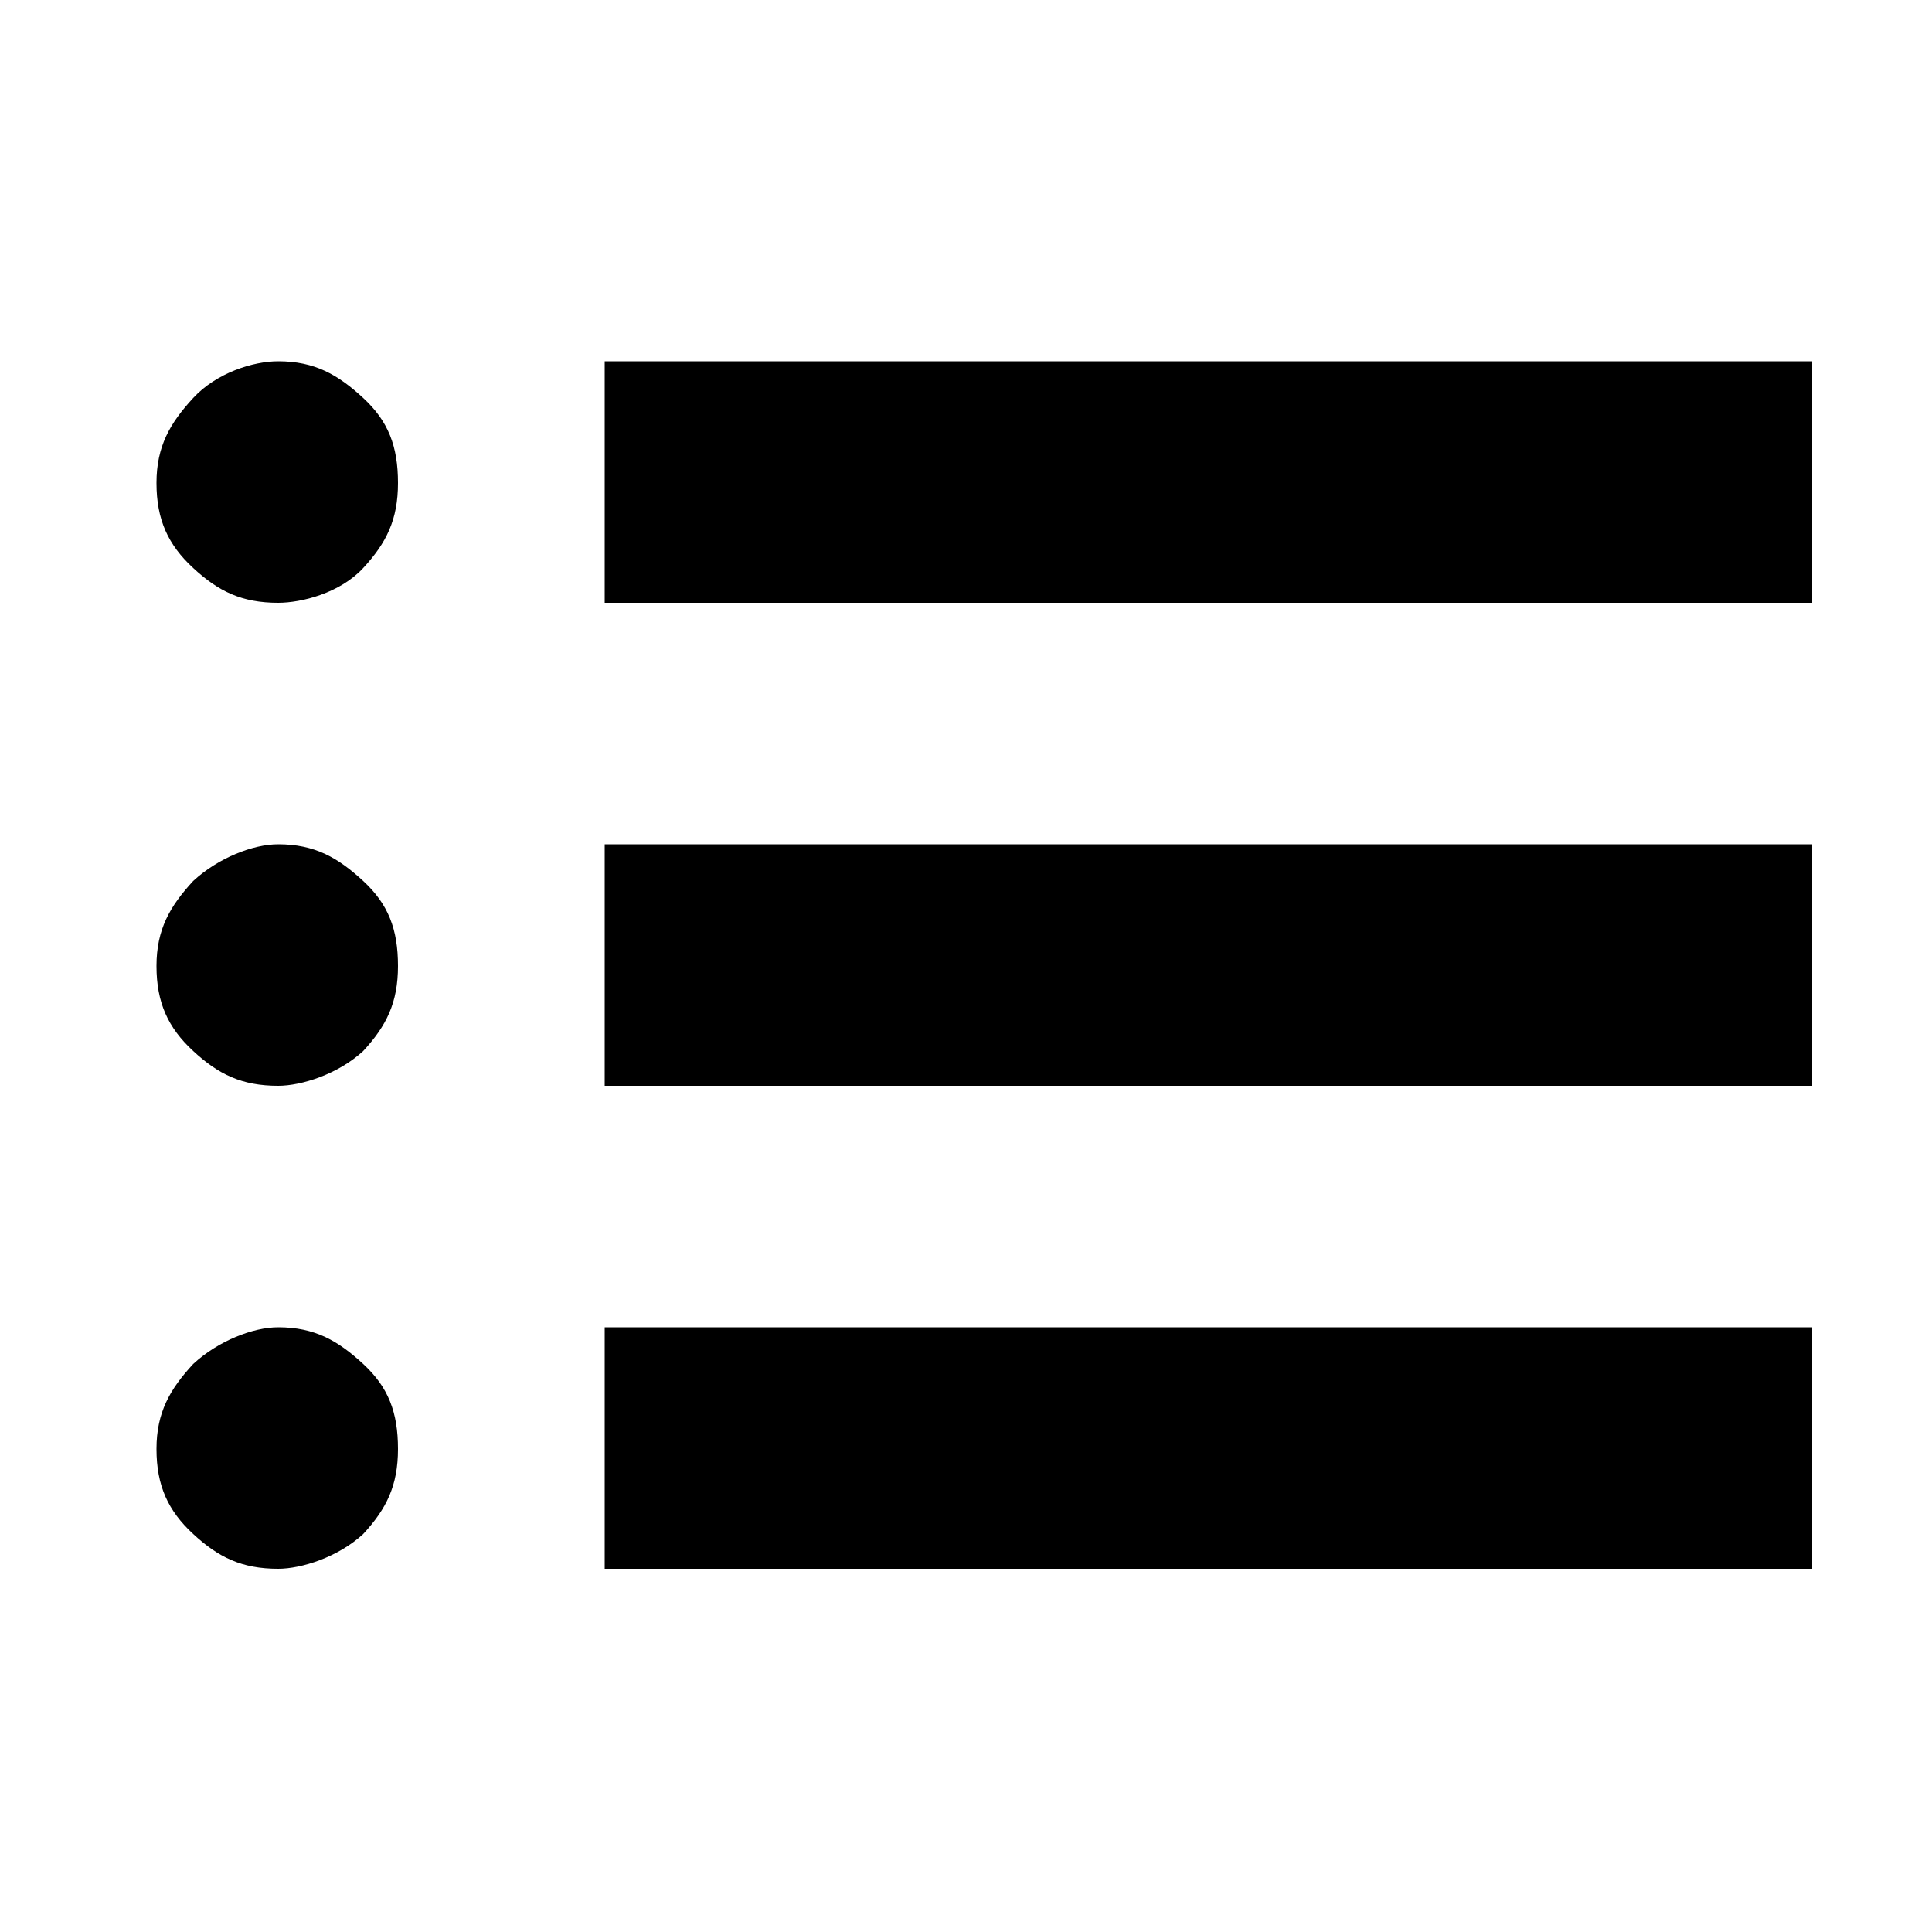
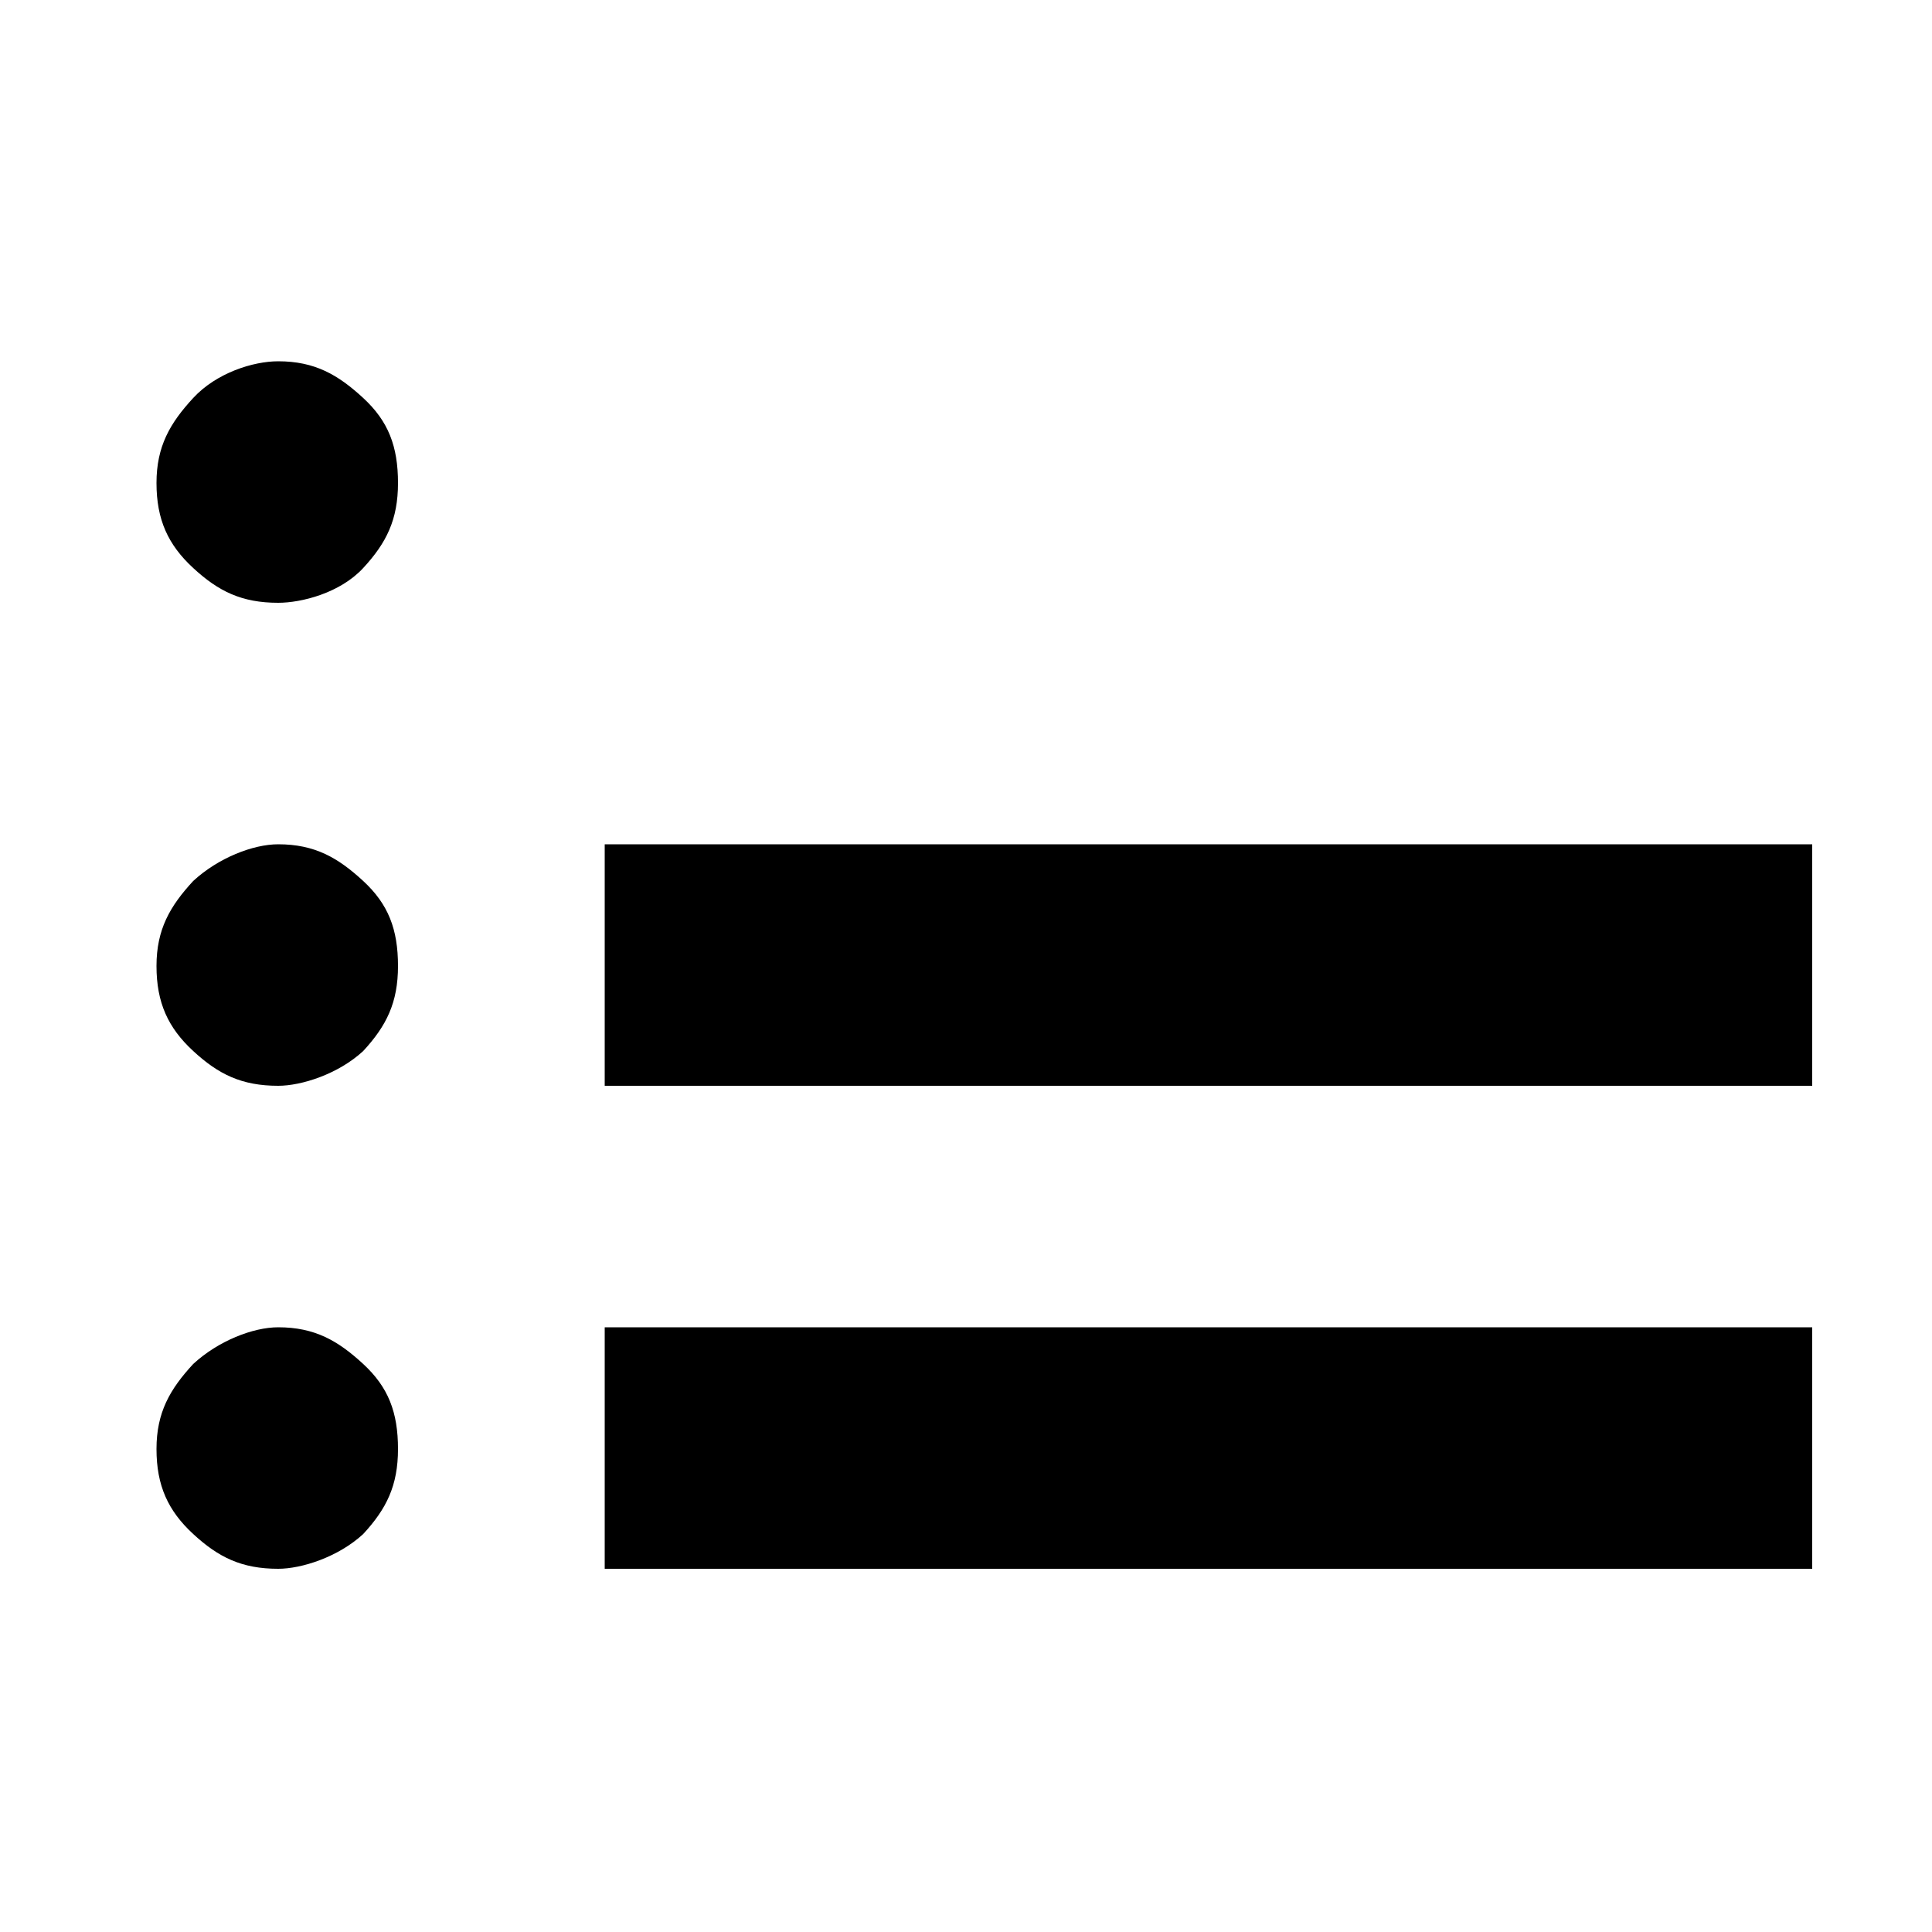
<svg xmlns="http://www.w3.org/2000/svg" viewBox="0 0 1000 1000">
-   <path d="M313 187h625v125H313V187zm0 375V437h625v125H313zm0 250V687h625v125H313zM144 687c19 0 31 7 44 19s18 25 18 44-6 31-18 44c-13 12-32 18-44 18-19 0-31-6-44-18s-19-25-19-44 7-31 19-44c13-12 31-19 44-19zm0-500c19 0 31 7 44 19s18 25 18 44-6 31-18 44-32 18-44 18c-19 0-31-6-44-18s-19-25-19-44 7-31 19-44 31-19 44-19zm0 250c19 0 31 7 44 19s18 25 18 44-6 31-18 44c-13 12-32 18-44 18-19 0-31-6-44-18s-19-25-19-44 7-31 19-44c13-12 31-19 44-19z" />
+   <path d="M313 187v125H313V187zm0 375V437h625v125H313zm0 250V687h625v125H313zM144 687c19 0 31 7 44 19s18 25 18 44-6 31-18 44c-13 12-32 18-44 18-19 0-31-6-44-18s-19-25-19-44 7-31 19-44c13-12 31-19 44-19zm0-500c19 0 31 7 44 19s18 25 18 44-6 31-18 44-32 18-44 18c-19 0-31-6-44-18s-19-25-19-44 7-31 19-44 31-19 44-19zm0 250c19 0 31 7 44 19s18 25 18 44-6 31-18 44c-13 12-32 18-44 18-19 0-31-6-44-18s-19-25-19-44 7-31 19-44c13-12 31-19 44-19z" />
</svg>